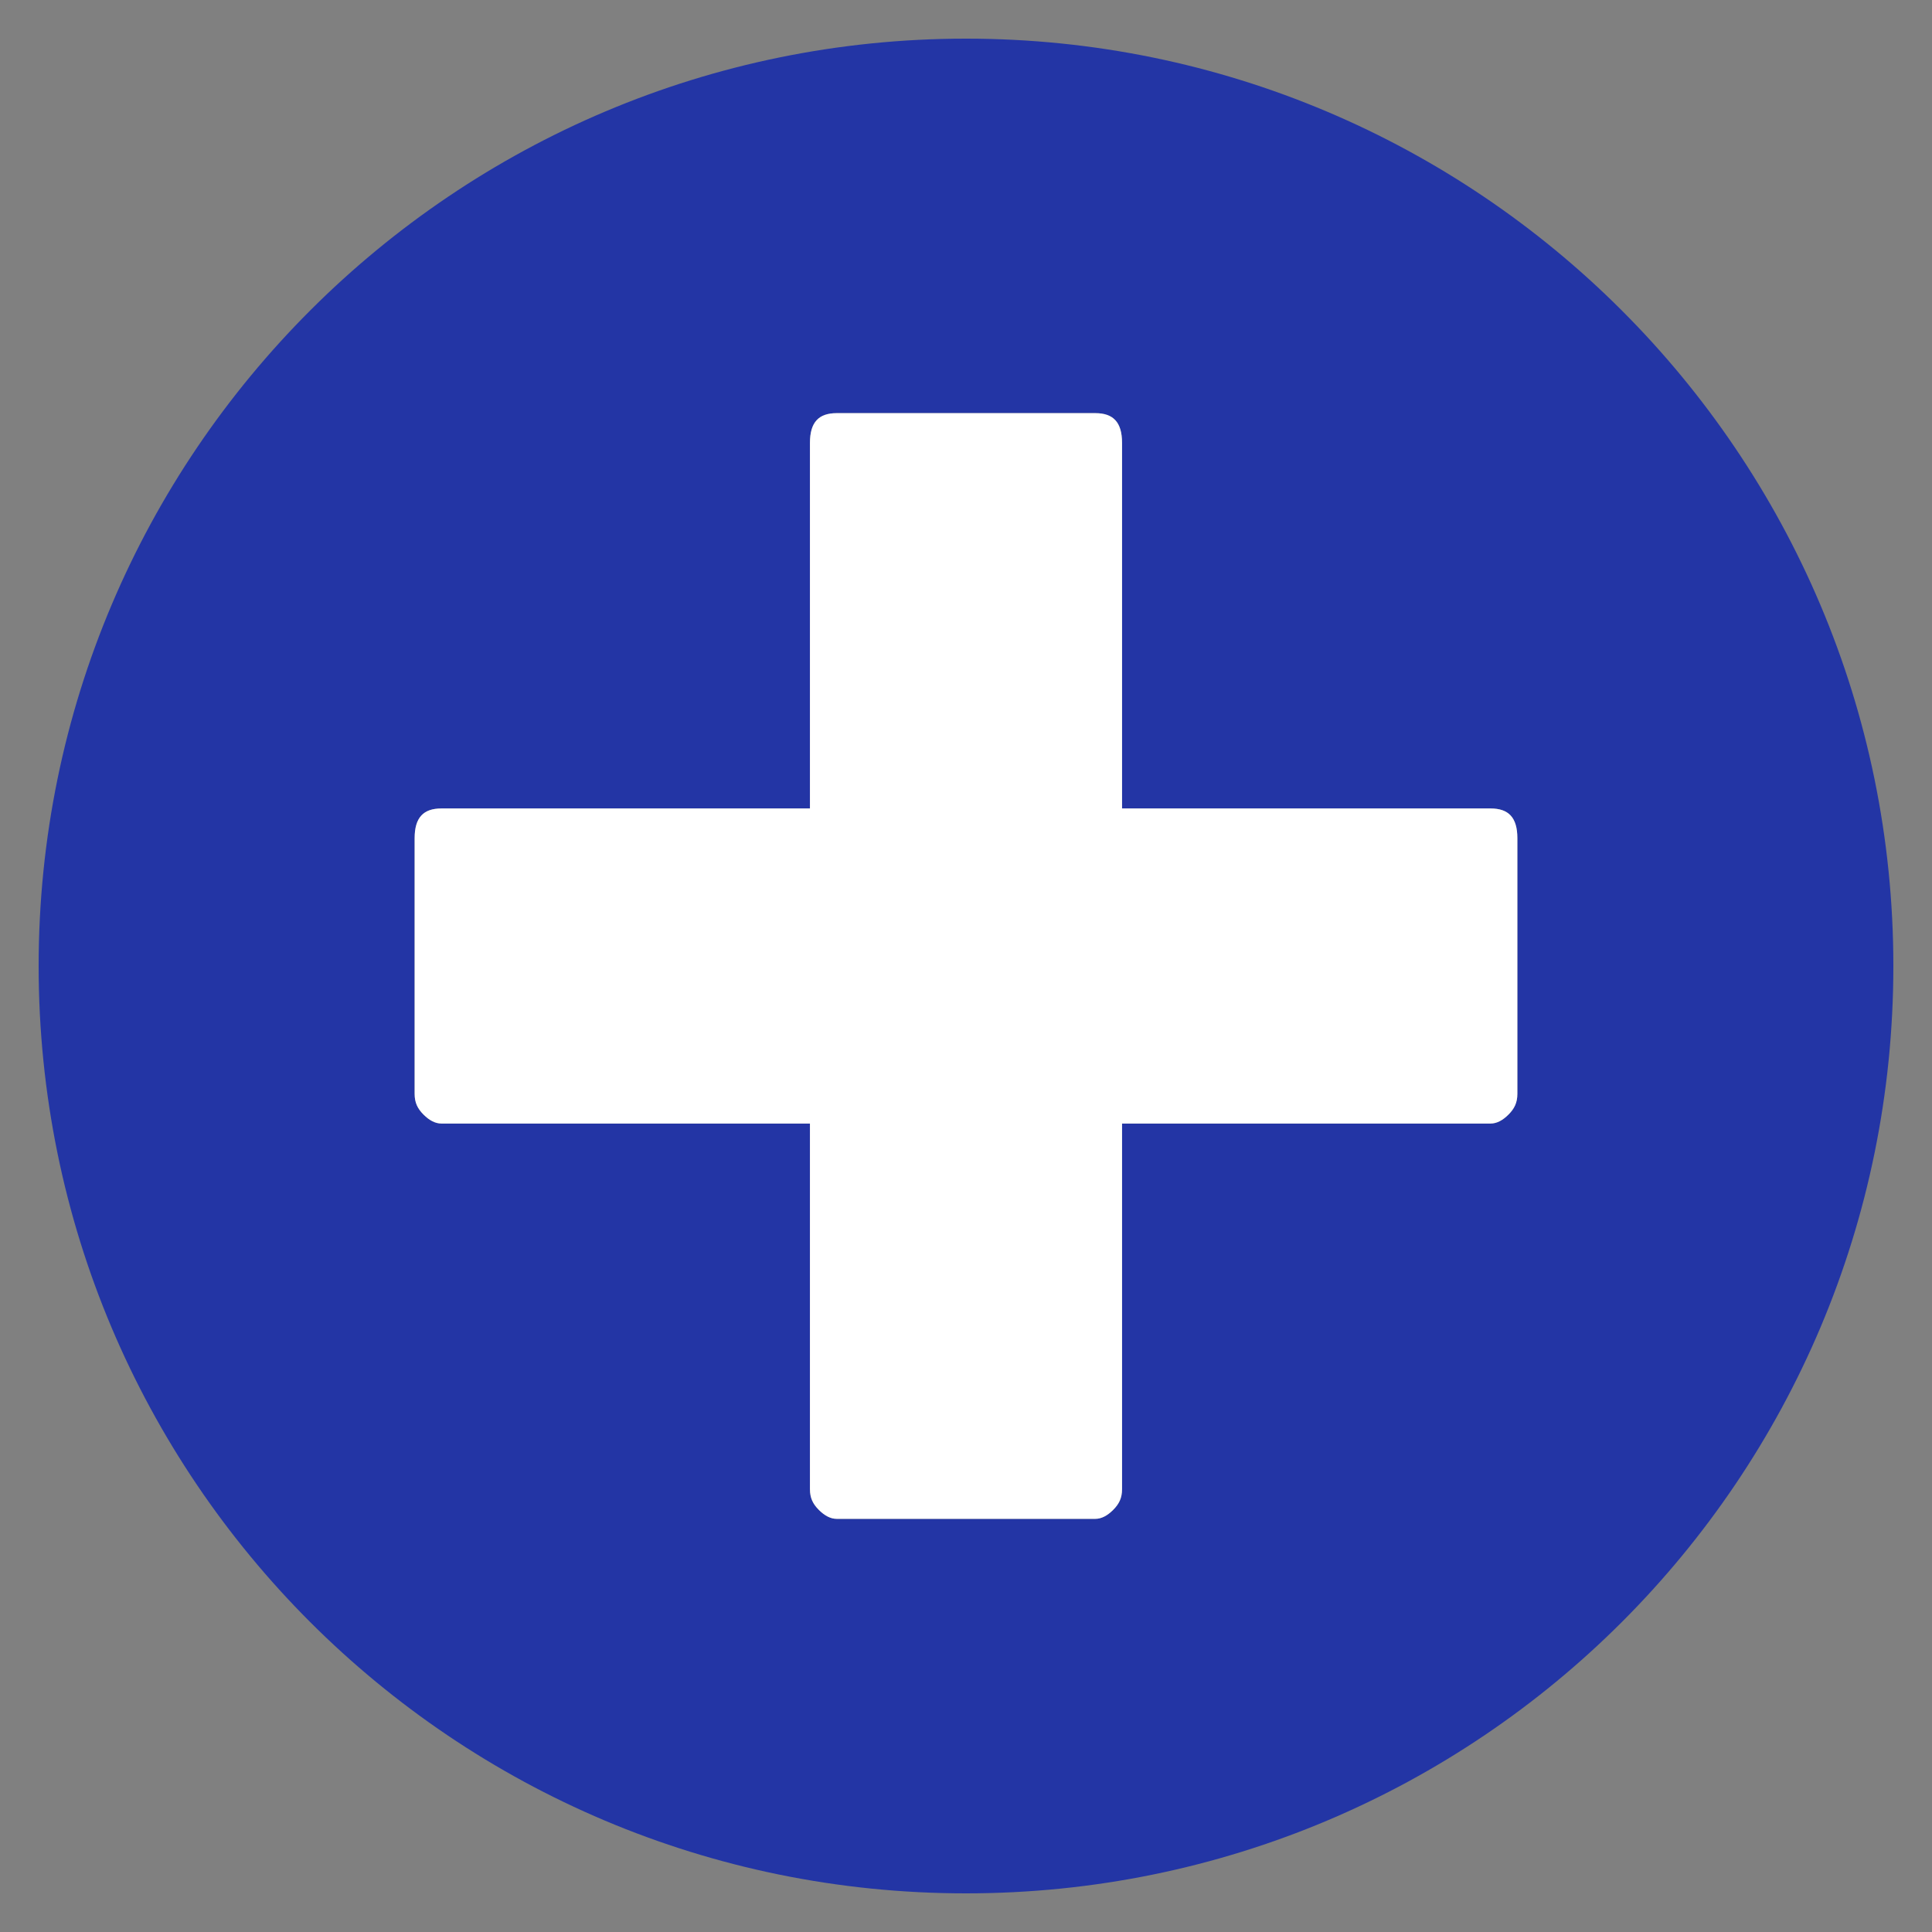
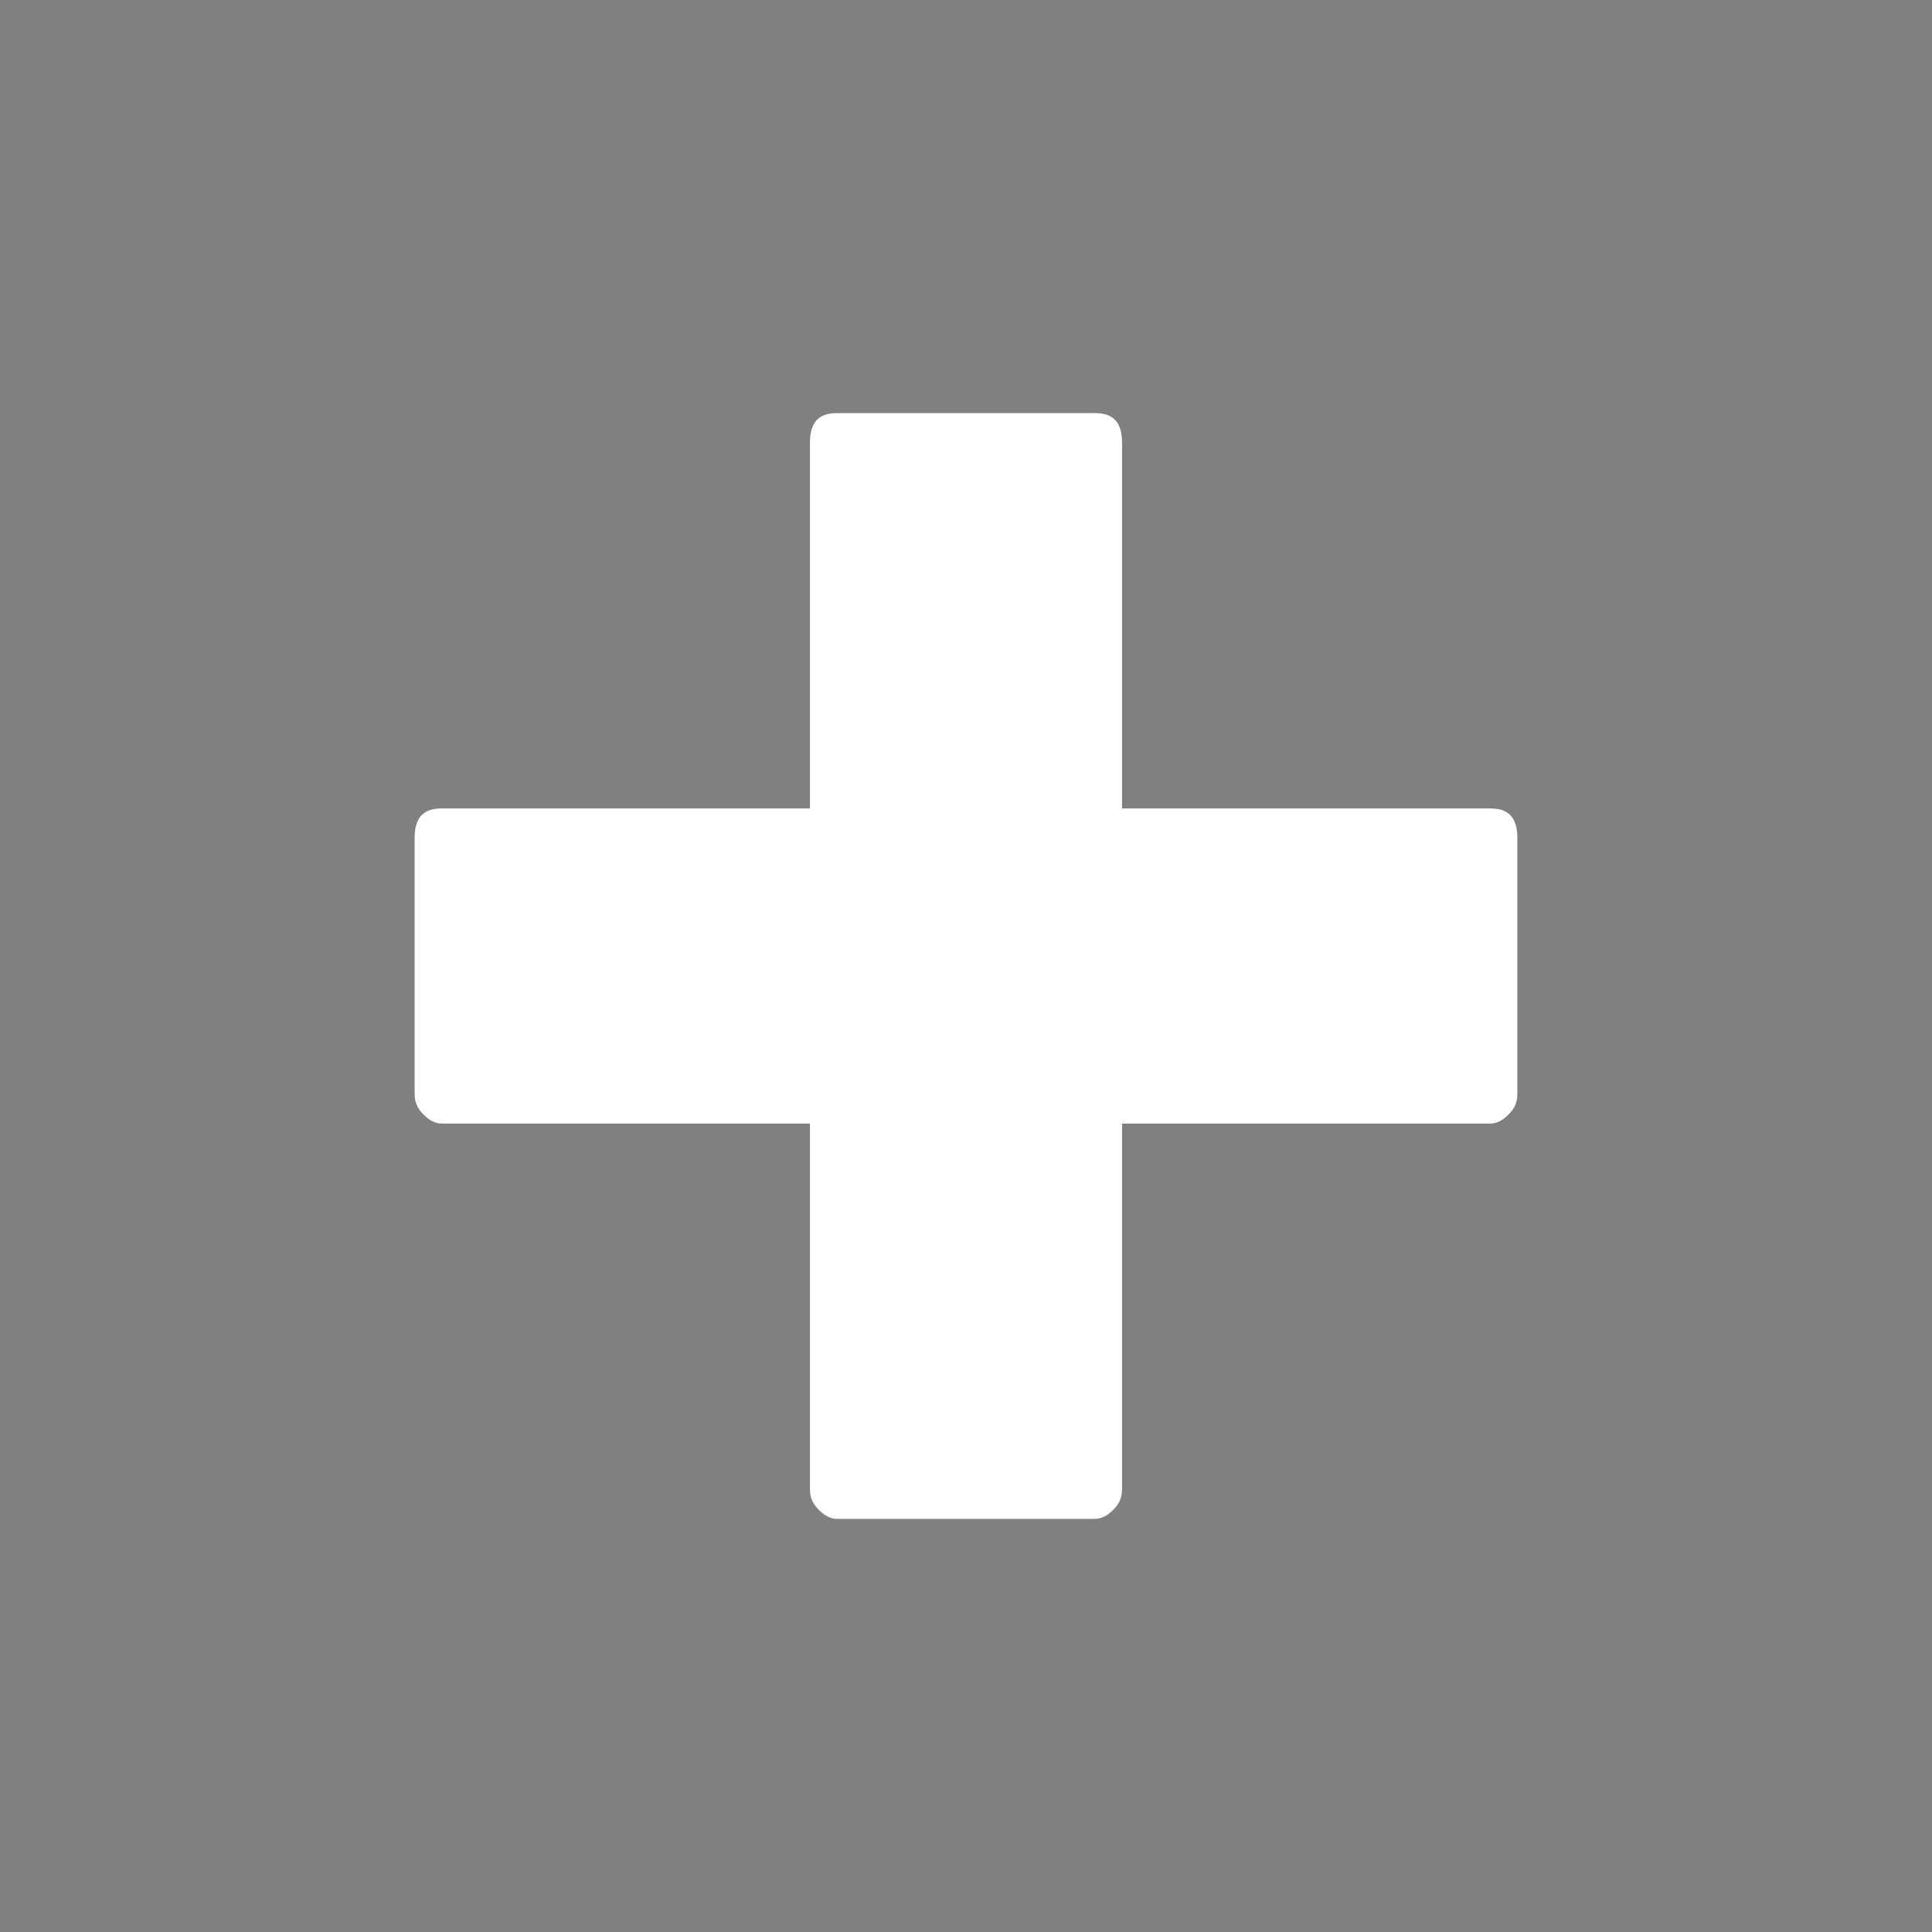
<svg xmlns="http://www.w3.org/2000/svg" y="0px" id="Layer_1" xml:space="preserve" viewBox="-240 332 130 130" x="0px" baseProfile="tiny" version="1.1">
  <rect x="-240" y="332" width="130" height="130" fill="#808080" stroke="none" />
  <g id="Layer_1_1_">
-     <path fill="#2335a5" d="M-175,334.6c-34.4,0-62.4,27.9-62.4,62.4s27.9,62.4,62.4,62.4s62.4-27.9,62.4-62.4S-140.6,334.6-175,334.6z&#13;&#10;&#09;&#09; M-137.9,405.6c0,0.6-0.2,1-0.6,1.4c-0.4,0.4-0.8,0.6-1.2,0.6h-24.8v24.6c0,0.6-0.2,1-0.6,1.4s-0.8,0.6-1.2,0.6h-17.4&#13;&#10;&#09;&#09;c-0.4,0-0.8-0.2-1.2-0.6c-0.4-0.4-0.6-0.8-0.6-1.4v-24.6h-24.8c-0.4,0-0.8-0.2-1.2-0.6s-0.6-0.8-0.6-1.4v-17.2c0-1.4,0.6-2,1.8-2&#13;&#10;&#09;&#09;h24.8v-24.6c0-1.4,0.6-2,1.8-2h17.4c1.2,0,1.8,0.6,1.8,2v24.6h24.8c1.2,0,1.8,0.6,1.8,2C-137.9,388.4-137.9,405.6-137.9,405.6z" fill-opacity="1" />
-   </g>
+     </g>
  <g id="Layer_2">
-     <path fill="#FFFFFF" d="M-164.5,386.4h24.8c1.2,0,1.8,0.6,1.8,2v17.2c0,0.6-0.2,1-0.6,1.4c-0.4,0.4-0.8,0.6-1.2,0.6h-24.8v24.6&#13;&#10;&#09;&#09;c0,0.6-0.2,1-0.6,1.4s-0.8,0.6-1.2,0.6h-17.4c-0.4,0-0.8-0.2-1.2-0.6c-0.4-0.4-0.6-0.8-0.6-1.4v-24.6h-24.8c-0.4,0-0.8-0.2-1.2-0.6&#13;&#10;&#09;&#09;s-0.6-0.8-0.6-1.4v-17.2c0-1.4,0.6-2,1.8-2h24.8v-24.6c0-1.4,0.6-2,1.8-2h17.4c1.2,0,1.8,0.6,1.8,2V386.4z" />
+     <path fill="#FFFFFF" d="M-164.5,386.4h24.8c1.2,0,1.8,0.6,1.8,2v17.2c0,0.6-0.2,1-0.6,1.4c-0.4,0.4-0.8,0.6-1.2,0.6h-24.8v24.6&#13;&#10;&#09;&#09;c0,0.6-0.2,1-0.6,1.4s-0.8,0.6-1.2,0.6h-17.4c-0.4,0-0.8-0.2-1.2-0.6c-0.4-0.4-0.6-0.8-0.6-1.4v-24.6h-24.8c-0.4,0-0.8-0.2-1.2-0.6&#13;&#10;&#09;&#09;s-0.6-0.8-0.6-1.4v-17.2c0-1.4,0.6-2,1.8-2h24.8v-24.6c0-1.4,0.6-2,1.8-2h17.4c1.2,0,1.8,0.6,1.8,2z" />
  </g>
</svg>